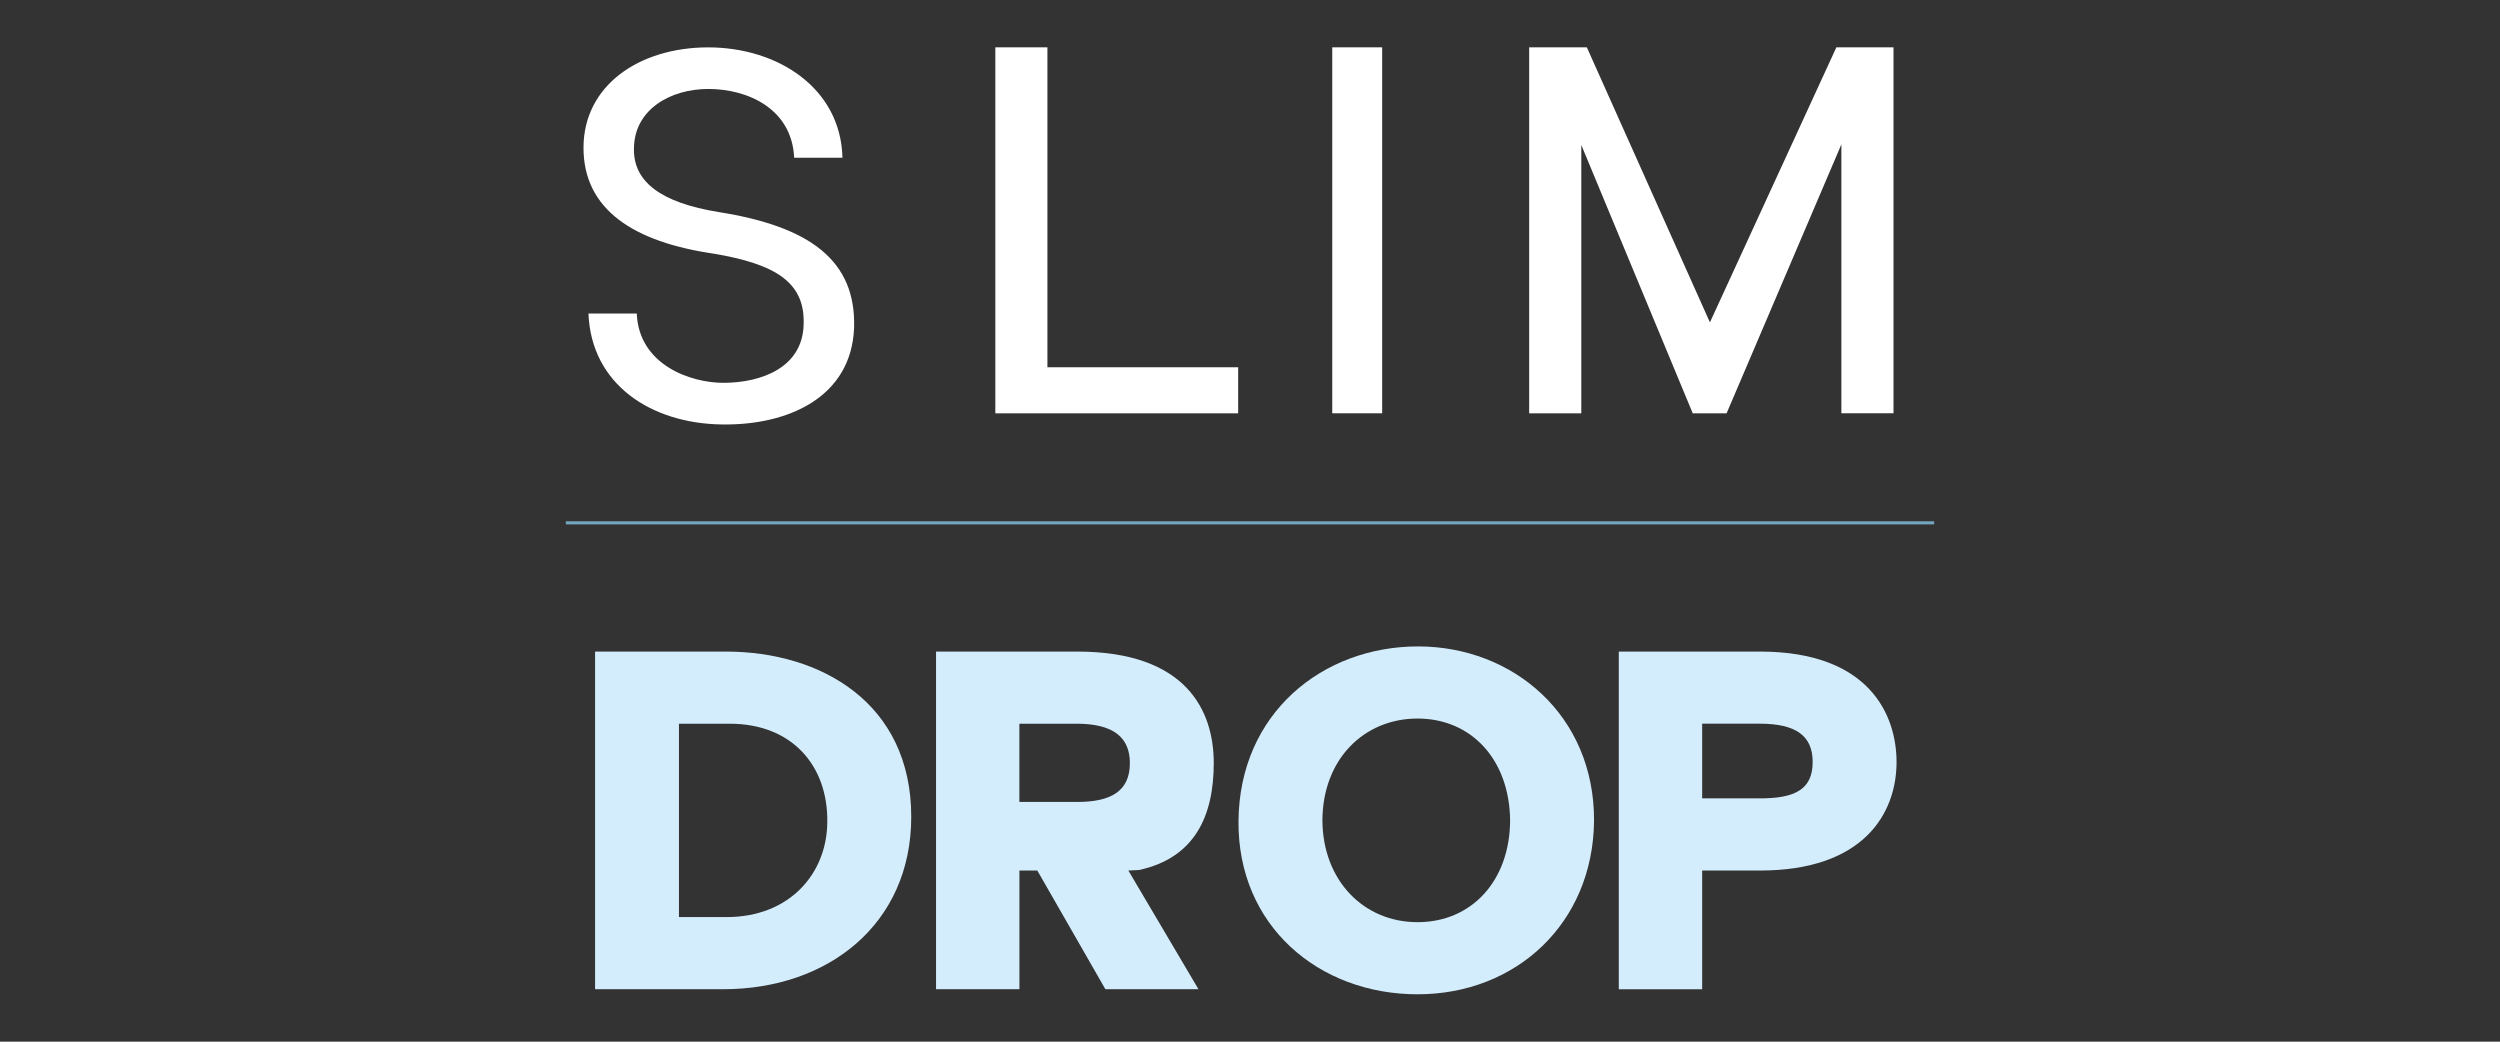
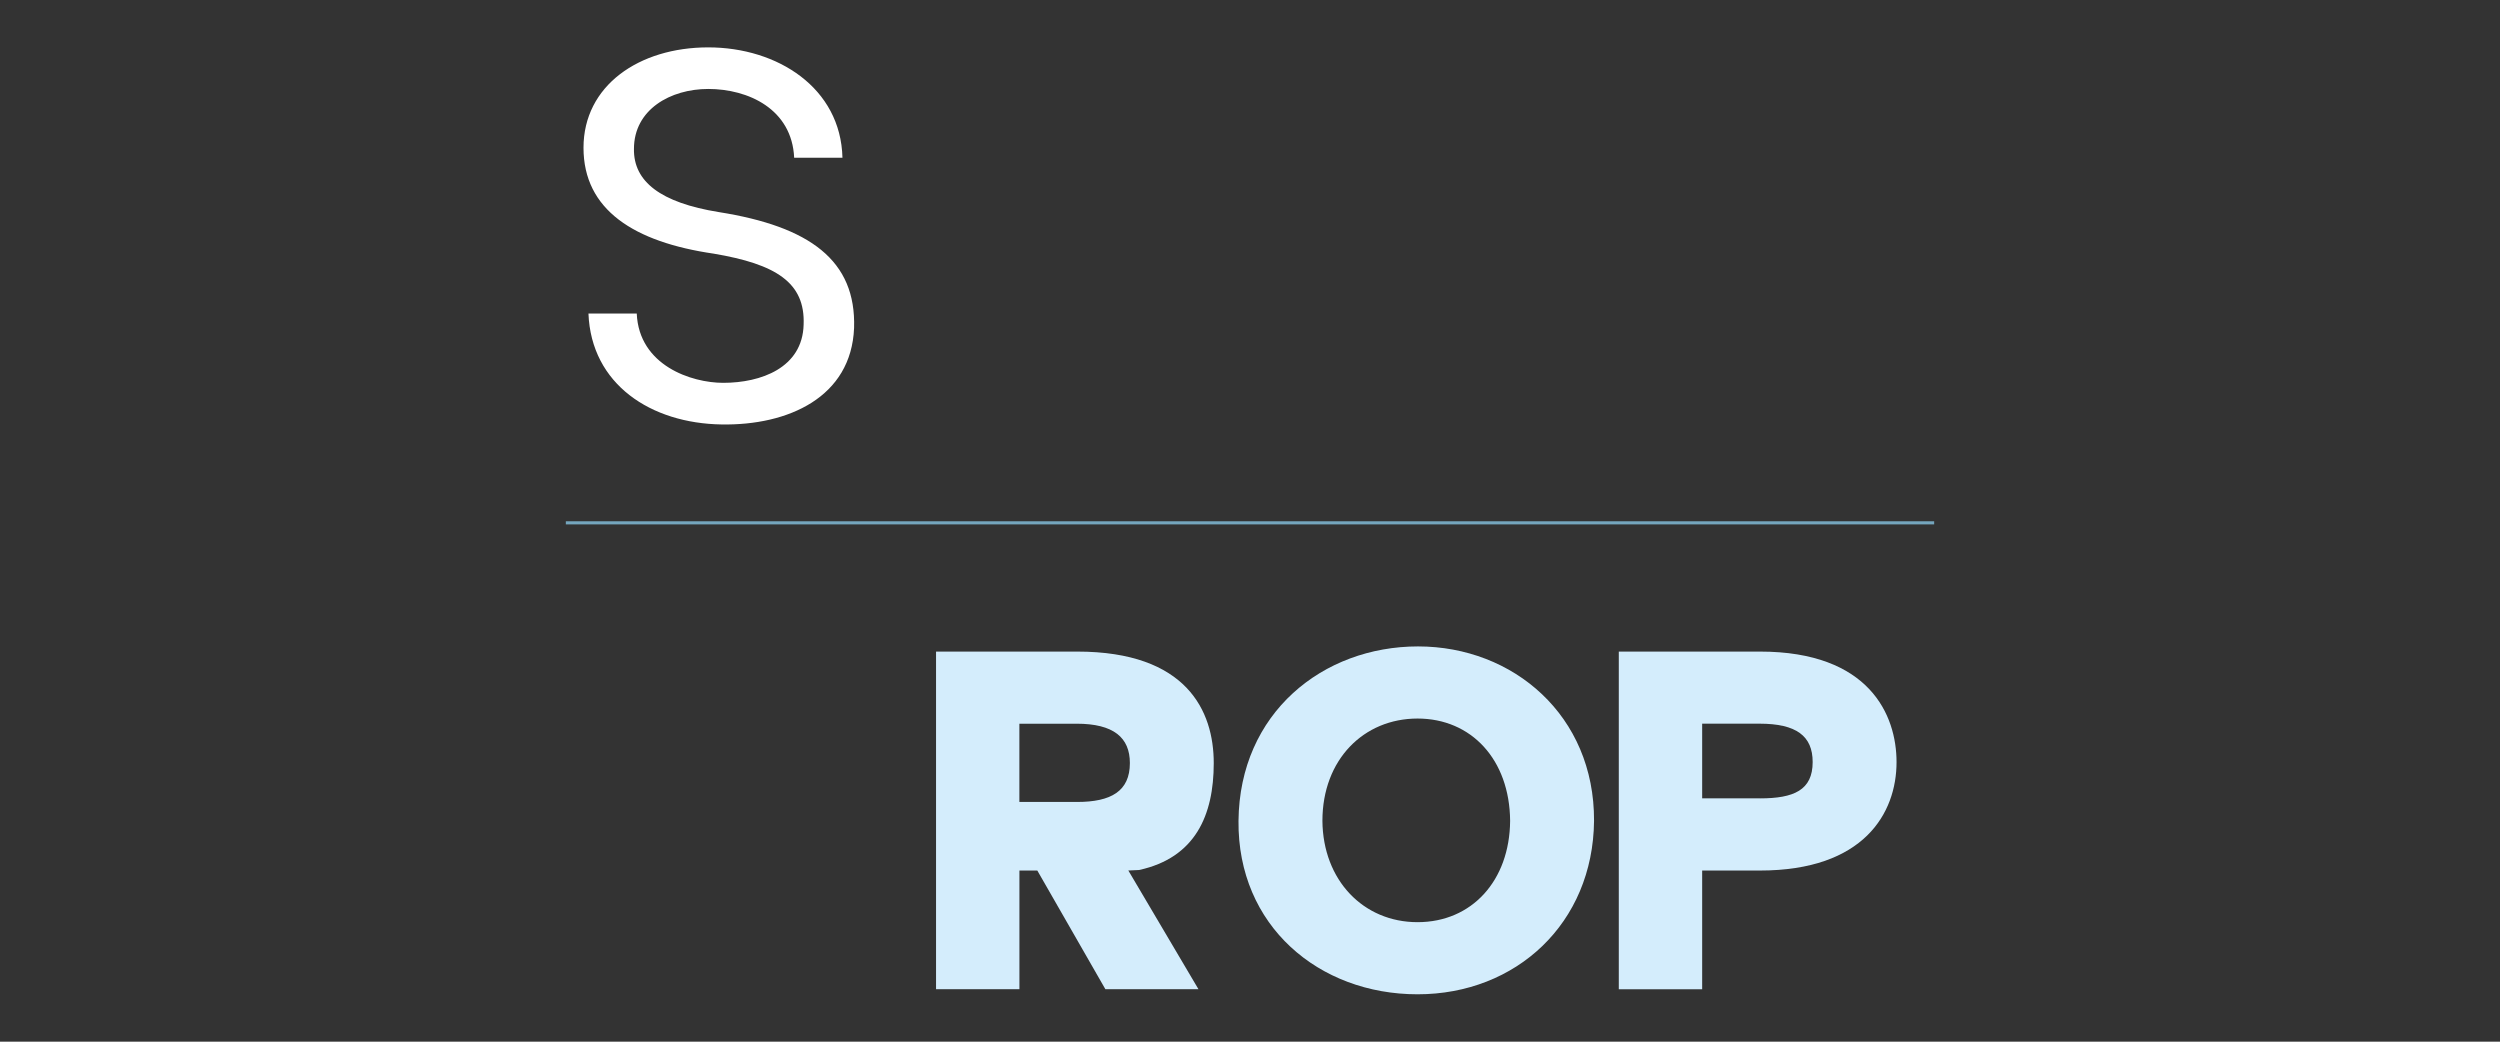
<svg xmlns="http://www.w3.org/2000/svg" id="Camada_1" data-name="Camada 1" viewBox="0 0 600 250">
  <rect x="0" y="0" width="600" height="250" fill="#333333" stroke="none" />
  <defs>
    <style>
      .cls-1 {
        fill: #fff;
      }

      .cls-2 {
        fill: none;
        opacity: .71;
        stroke: #90d4f6;
        stroke-miterlimit: 10;
        stroke-width: .75px;
      }

      .cls-3 {
        fill: #d4edfc;
      }
    </style>
  </defs>
  <g>
    <path class="cls-1" d="M141.23,75.24h11.59c.53,12.51,13.17,16.64,20.75,16.64,9.06,0,19.03-3.59,19.3-13.97.4-10.12-6.66-14.51-21.56-17.03-19.16-2.79-31.27-10.52-31.27-25.42s13.31-24.09,29.94-24.09,31.81,9.72,32.21,26.49h-11.59c-.53-11.71-11.05-16.51-20.62-16.51-9.05,0-17.83,4.92-17.83,14.38-.13,7.85,6.39,12.91,20.36,15.17,21.82,3.46,33,11.58,32.47,27.82-.67,16.64-15.84,23.42-31.81,23.15-16.9-.26-31.27-9.58-31.94-26.62Z" />
-     <path class="cls-1" d="M238.87,11.36h12.51v76.79h45.78v11.05h-58.28V11.36Z" />
-     <path class="cls-1" d="M319.74,11.36h11.98v87.83h-11.98V11.36Z" />
-     <path class="cls-1" d="M367,11.36h13.84l29.54,66.01,30.35-66.01h13.71v87.83h-12.51V34.65l-27.55,64.55h-8.12l-26.75-64.41v64.41h-12.51V11.36Z" />
  </g>
  <g>
-     <path class="cls-3" d="M142.82,156.38h31.43c22.71,0,44.45,12.28,44.45,39.65,0,25.79-20.01,41.38-45.07,41.38h-30.81v-81.03ZM174.37,220.1c15.23,0,24.18-10.56,24.18-22.96.13-13.38-8.47-23.45-23.44-23.45h-12.16v46.41h11.42Z" />
    <path class="cls-3" d="M224.64,156.38h33.88c26.28,0,32.78,14.24,32.78,26.76s-4.42,22.71-17.92,25.66l-2.58.12,16.83,28.49h-22.34l-16.34-28.49h-4.29v28.49h-20.01v-81.03ZM258.52,192.47c8.11,0,12.65-2.58,12.65-9.33,0-6.14-3.93-9.45-12.77-9.45h-13.75v18.78h13.87Z" />
    <path class="cls-3" d="M297.24,197.01c.24-25.91,20.25-41.87,43.09-41.87s42.36,16.58,42.24,41.87c-.24,24.55-18.66,41.62-42.36,41.62s-43.22-16.46-42.97-41.62ZM340.21,221.32c13.02,0,22.1-9.94,22.22-24.31-.12-14.74-9.33-24.56-22.22-24.56s-22.83,9.82-22.83,24.56c.12,14.24,9.82,24.31,22.83,24.31Z" />
    <path class="cls-3" d="M388.51,156.38h33.88c26.28,0,32.78,15.23,32.78,26.52,0,12.28-7.86,26.03-32.78,26.03h-13.87v28.49h-20.01v-81.03ZM422.39,191.61c8.11,0,12.65-1.96,12.65-8.72,0-6.26-3.93-9.21-12.77-9.21h-13.75v17.92h13.87Z" />
  </g>
  <line class="cls-2" x1="135.8" y1="125.48" x2="464.2" y2="125.48" />
</svg>